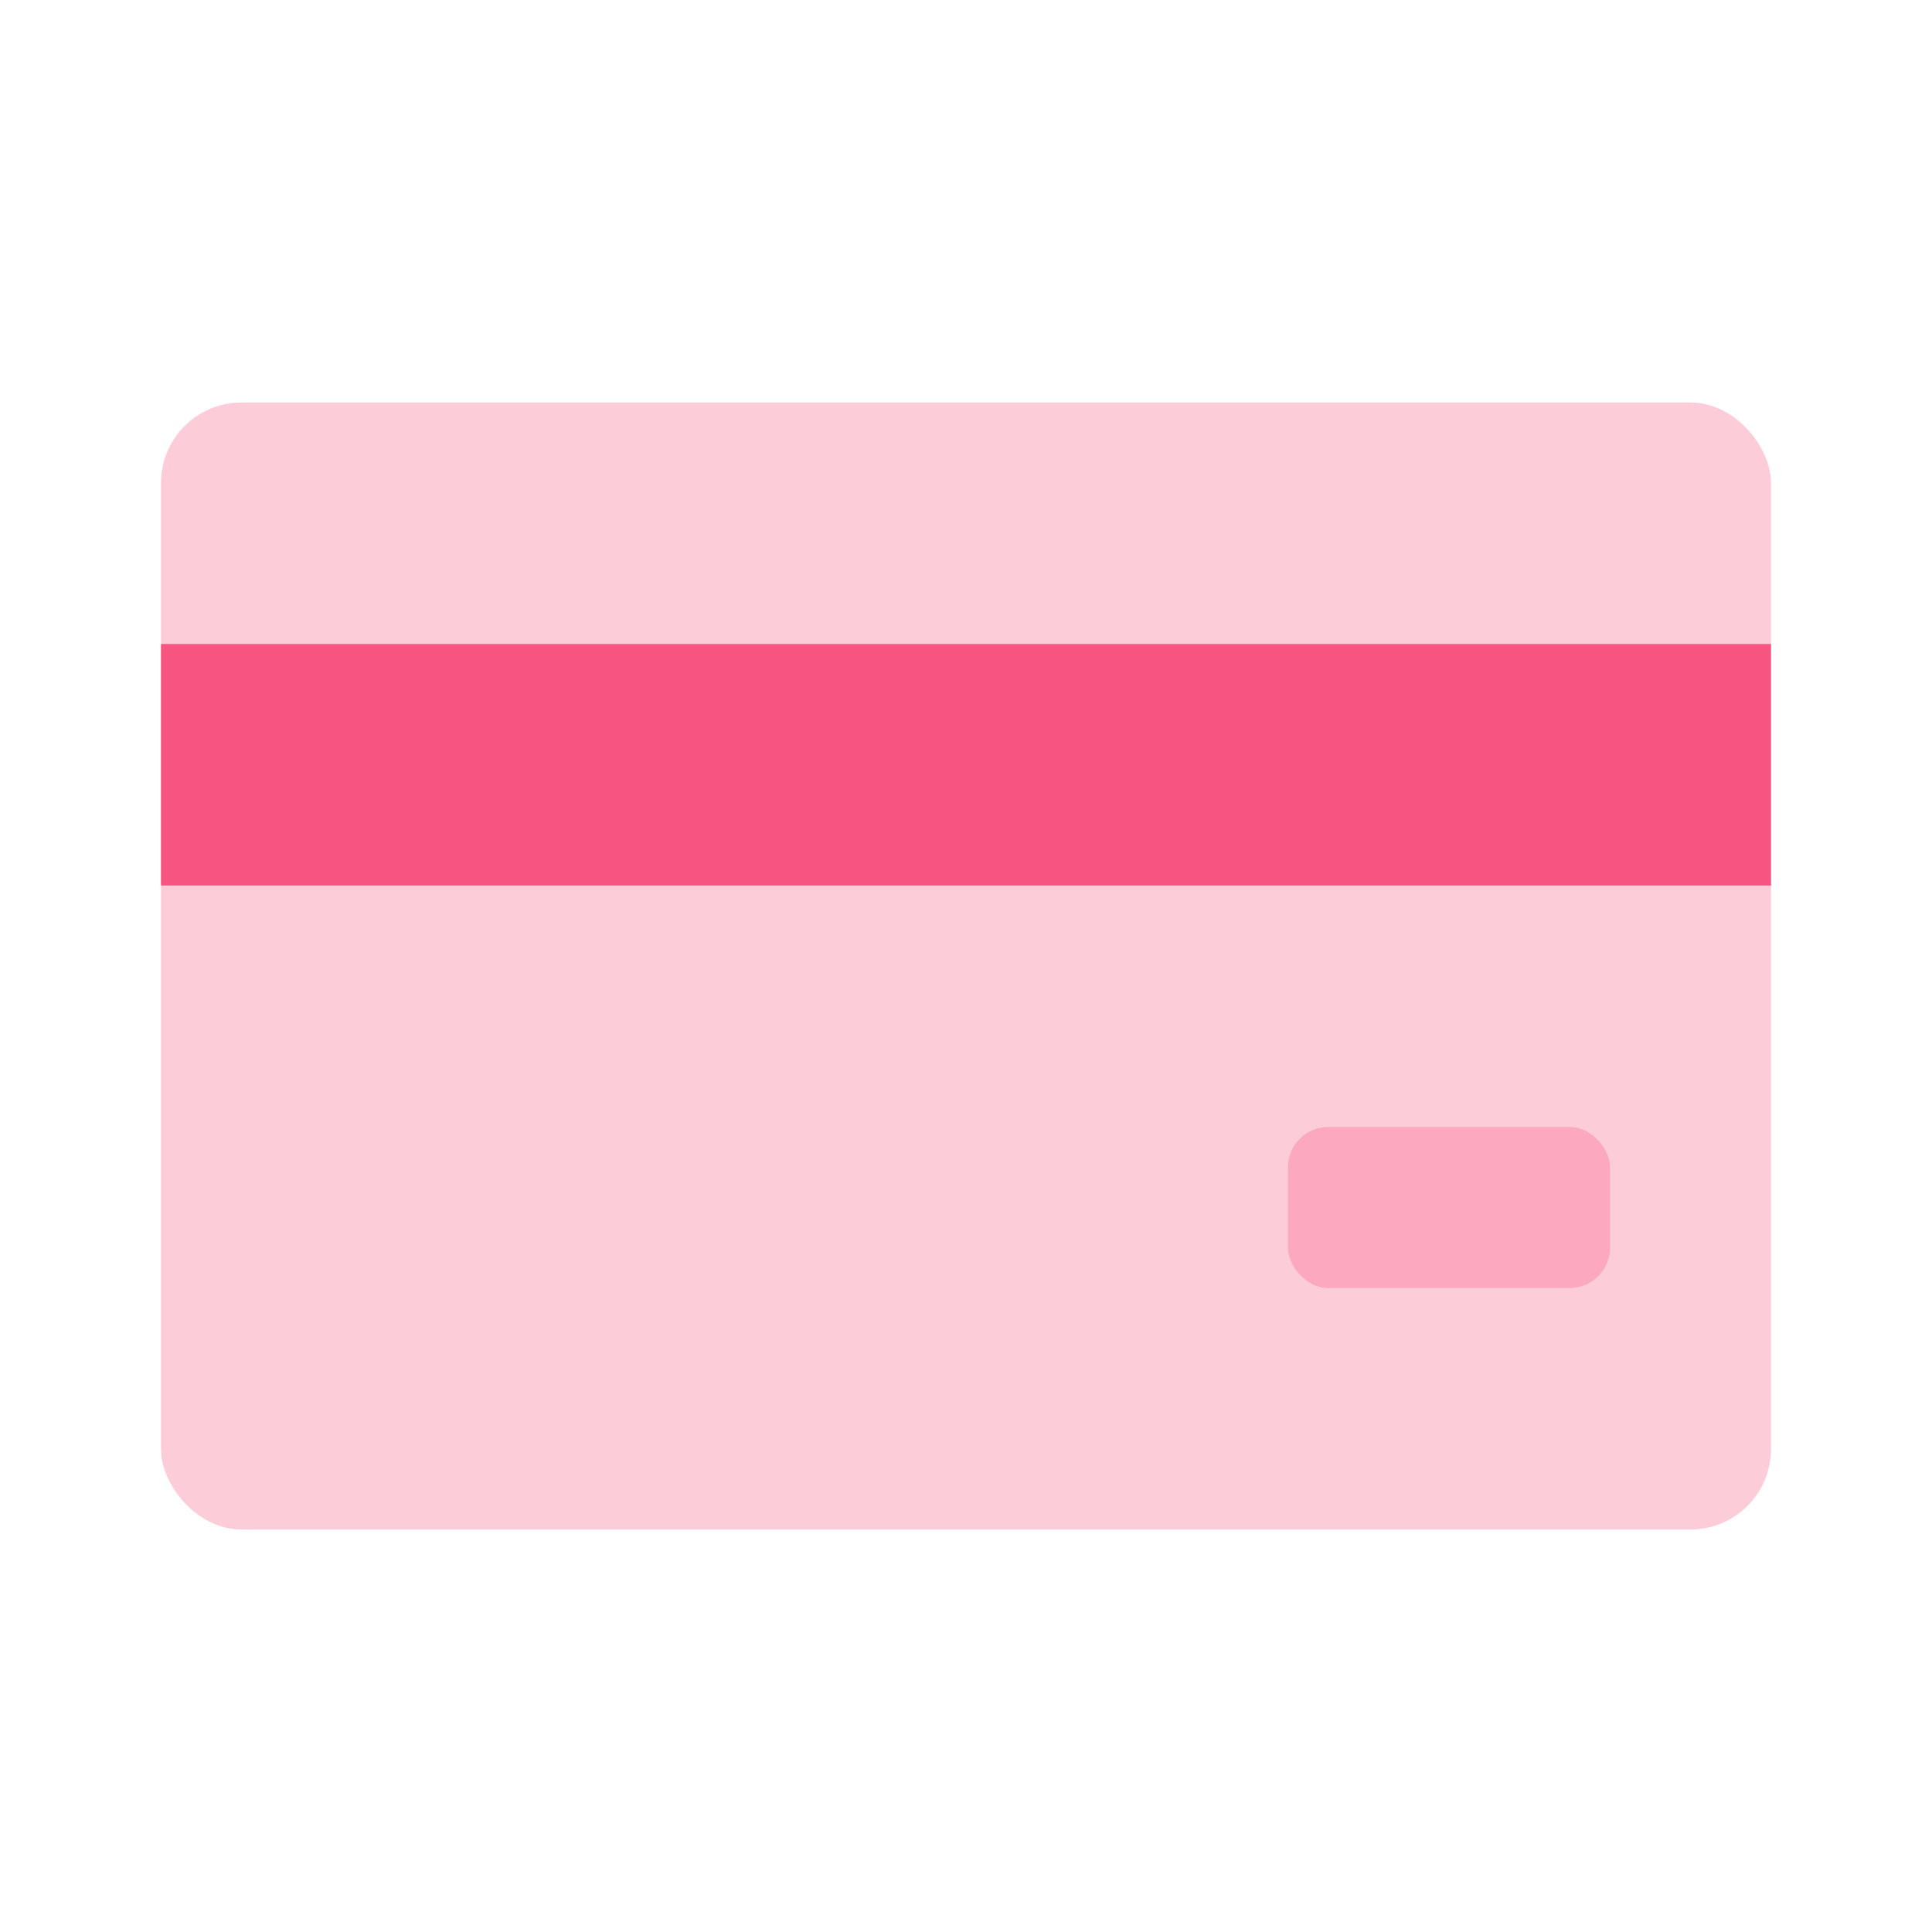
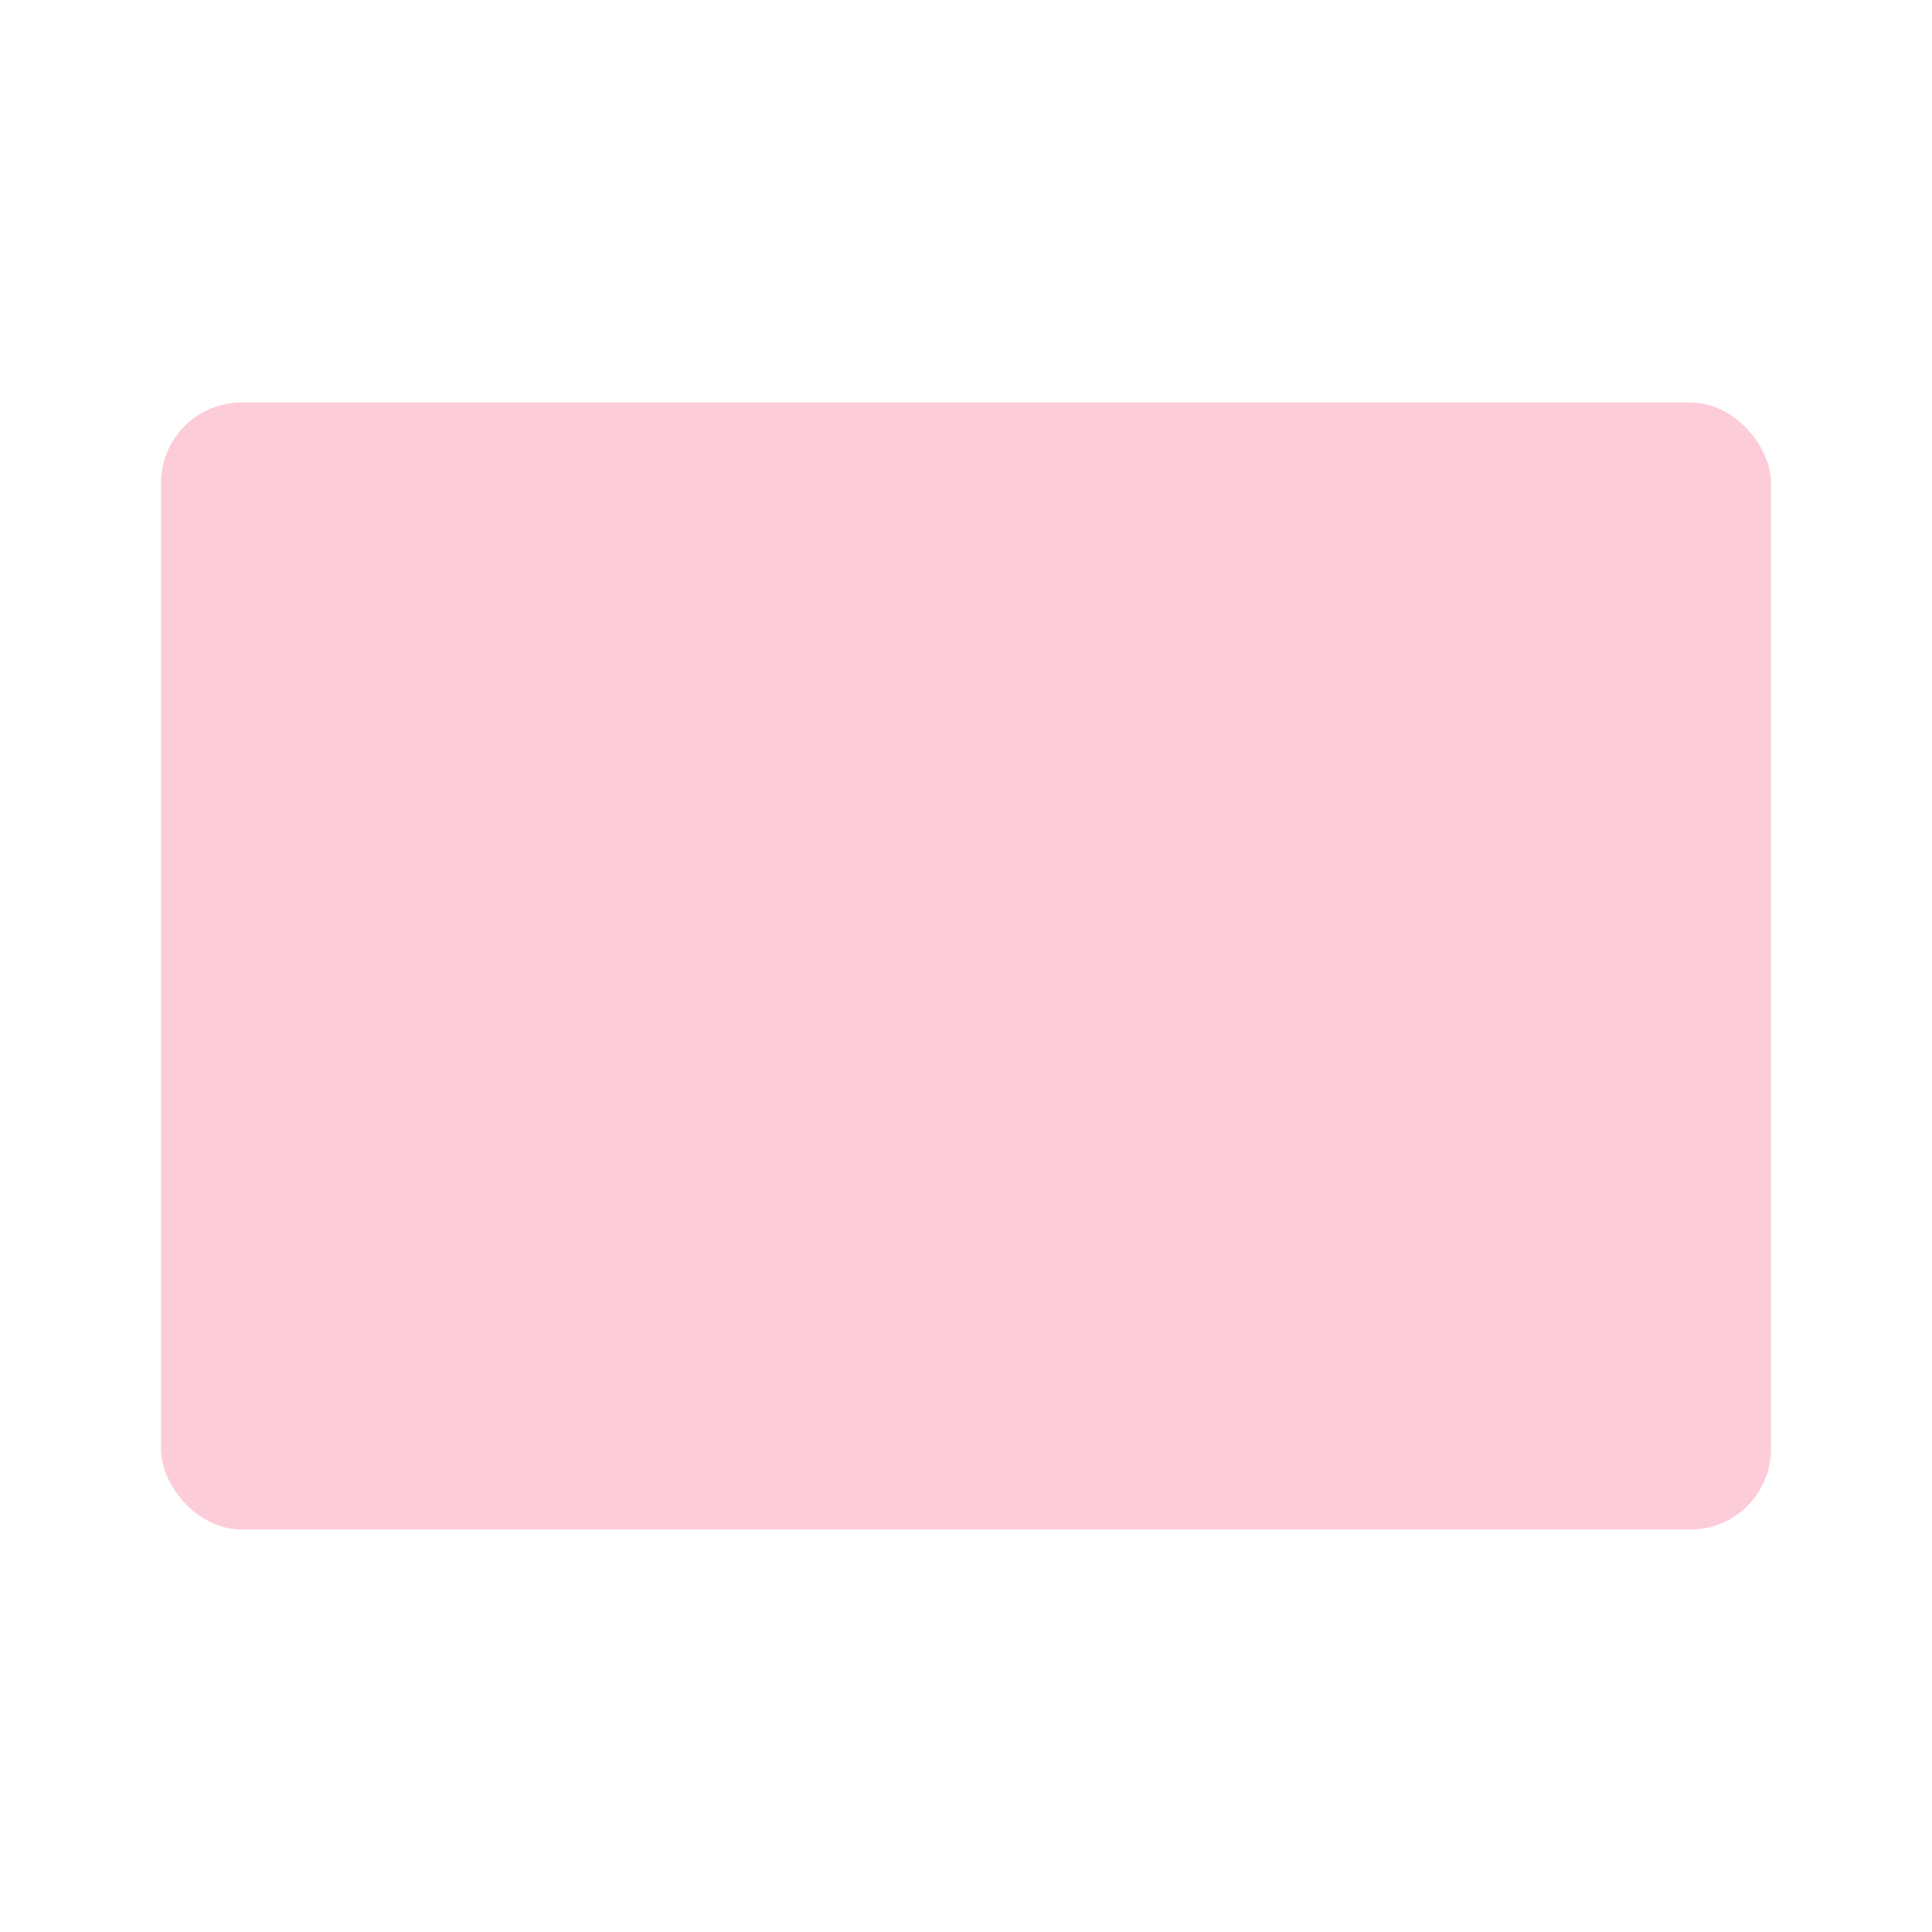
<svg xmlns="http://www.w3.org/2000/svg" width="48" height="48" viewBox="0 0 48 48" fill="none">
  <g id="Credit-card">
    <rect id="Combined Shape" opacity="0.3" x="4" y="10" width="40" height="28" rx="2" fill="#F85481" />
-     <rect id="Rectangle 59" x="4" y="16" width="40" height="6" fill="#F85481" />
-     <rect id="Rectangle 59 Copy" opacity="0.3" x="32" y="28" width="8" height="4" rx="1" fill="#F85481" />
  </g>
</svg>